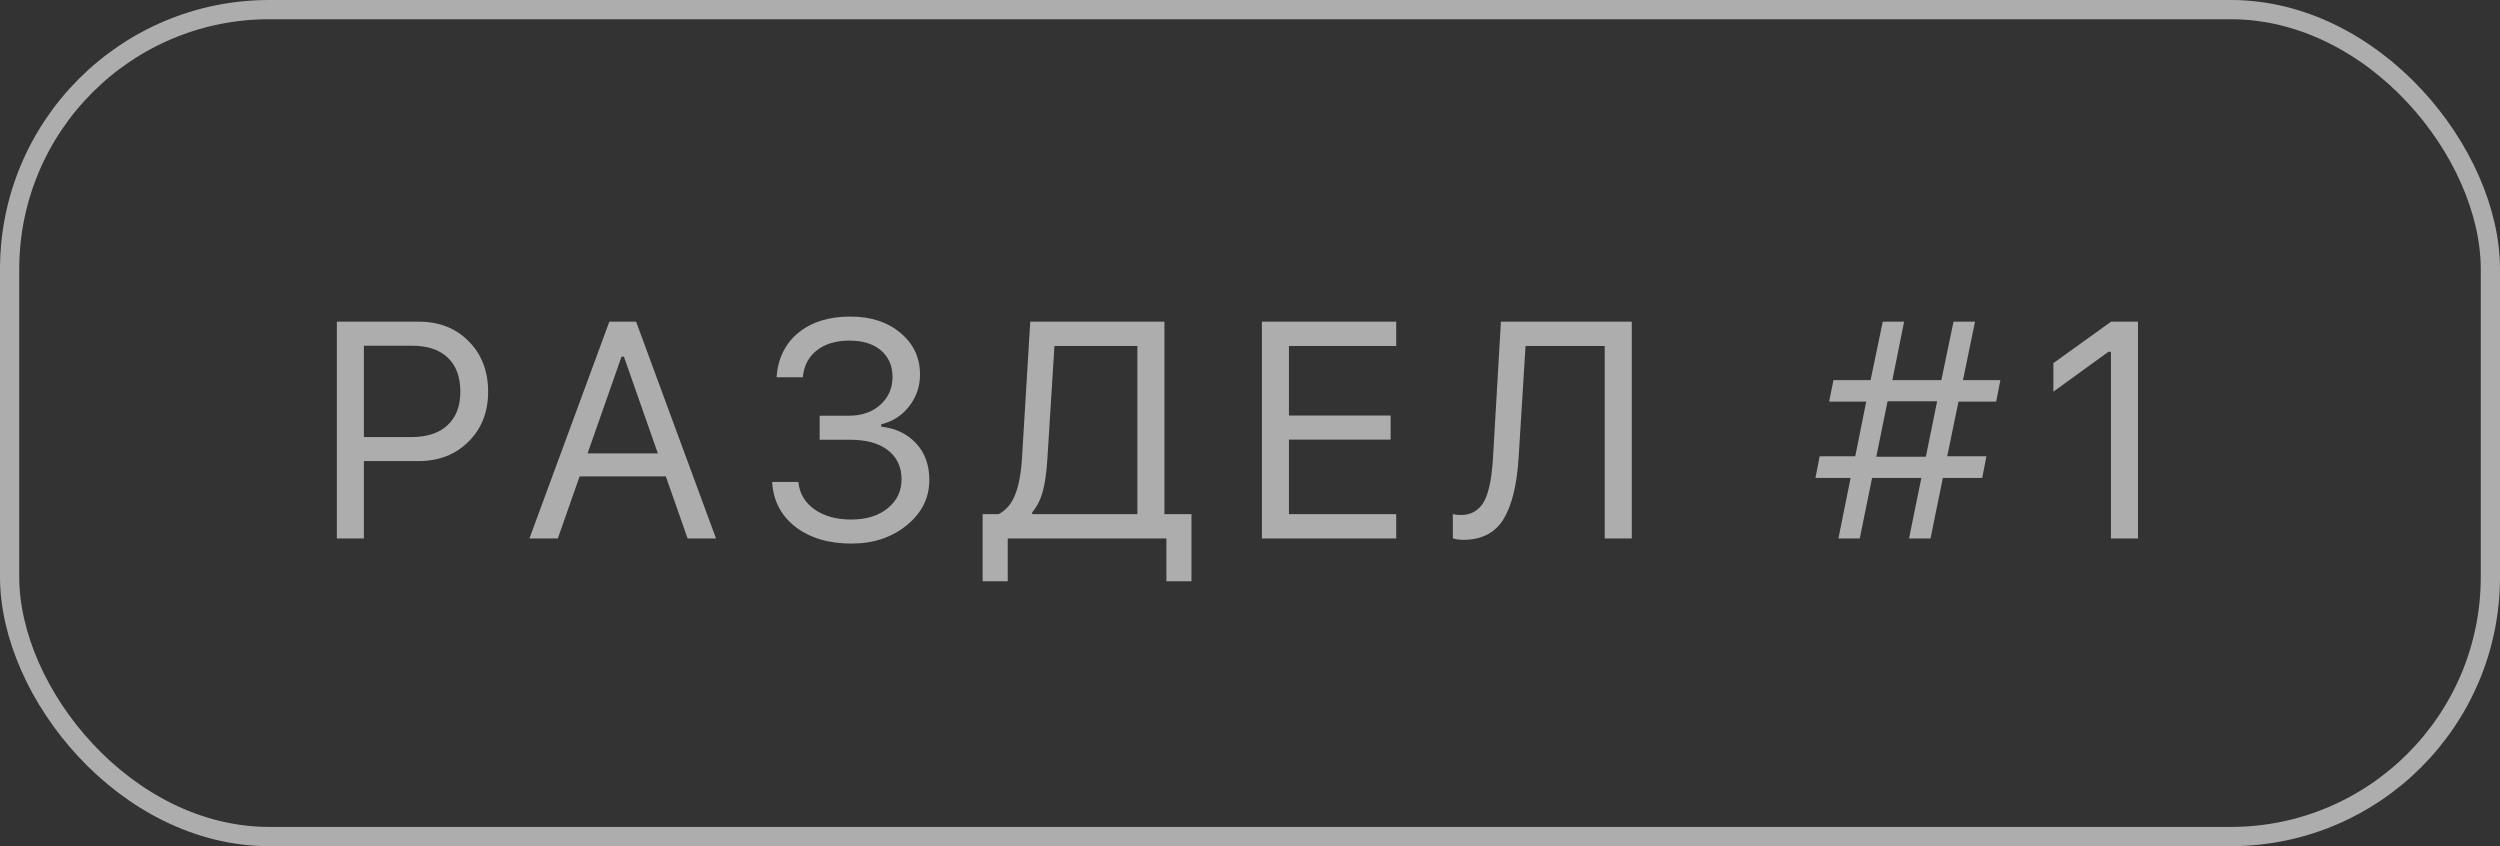
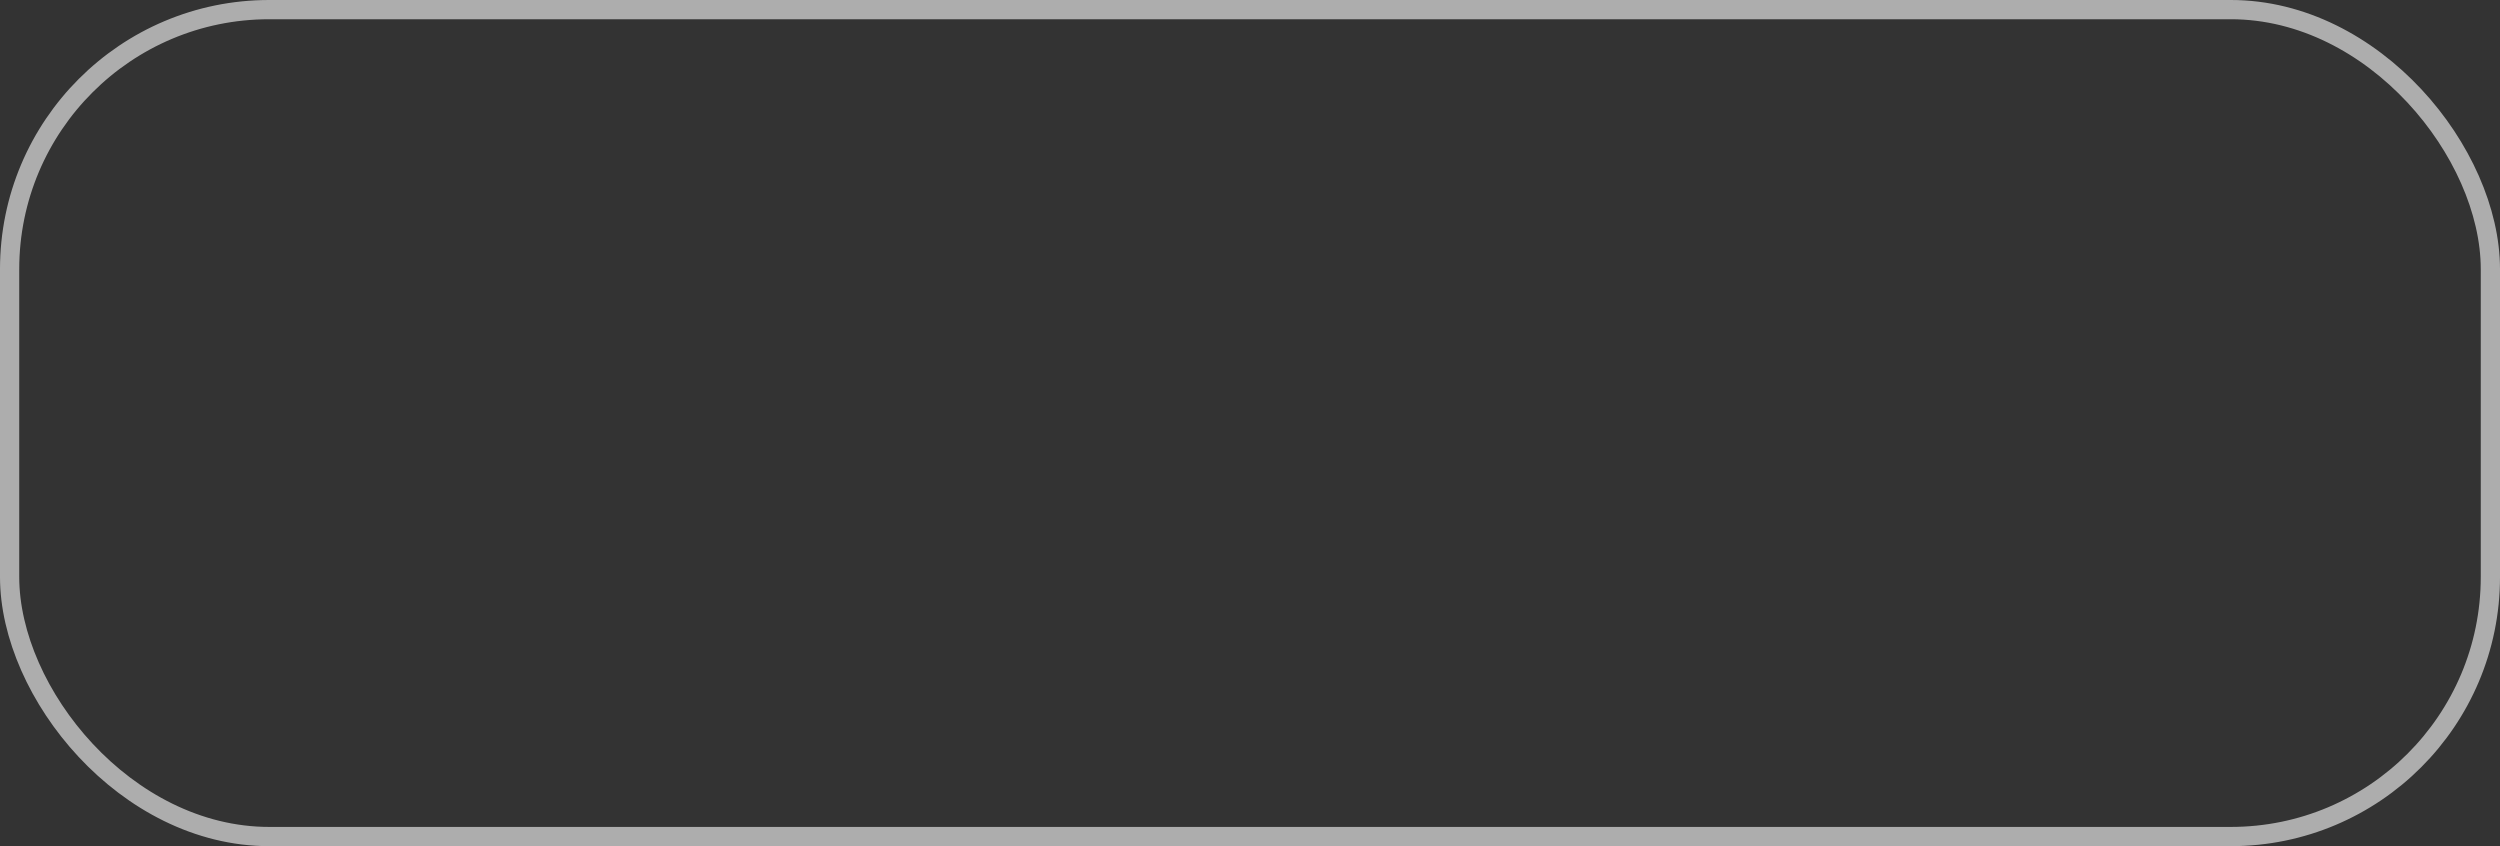
<svg xmlns="http://www.w3.org/2000/svg" width="130" height="44" viewBox="0 0 130 44" fill="none">
  <rect x="0" y="0" width="130" height="44" fill="#333333" stroke="none" />
-   <path opacity="0.6" d="M17.516 16.727H21.773C22.841 16.727 23.708 17.068 24.375 17.75C25.047 18.427 25.383 19.302 25.383 20.375C25.383 21.427 25.042 22.292 24.359 22.969C23.682 23.641 22.815 23.977 21.758 23.977H18.922V28H17.516V16.727ZM18.922 17.977V22.727H21.406C22.208 22.727 22.831 22.521 23.273 22.109C23.716 21.698 23.938 21.12 23.938 20.375C23.938 19.599 23.719 19.005 23.281 18.594C22.849 18.182 22.224 17.977 21.406 17.977H18.922ZM35.756 28L34.623 24.773H30.139L29.006 28H27.53L31.686 16.727H33.077L37.233 28H35.756ZM32.319 18.547L30.553 23.578H34.209L32.444 18.547H32.319ZM42.622 22.867V21.617H44.145C44.807 21.617 45.348 21.43 45.77 21.055C46.197 20.674 46.411 20.19 46.411 19.602C46.411 19.029 46.213 18.57 45.817 18.227C45.421 17.883 44.872 17.711 44.169 17.711C43.471 17.711 42.906 17.88 42.473 18.219C42.046 18.552 41.804 19.018 41.747 19.617H40.38C40.453 18.638 40.83 17.867 41.513 17.305C42.2 16.742 43.104 16.461 44.223 16.461C45.281 16.461 46.148 16.745 46.825 17.312C47.502 17.875 47.841 18.596 47.841 19.477C47.841 20.091 47.653 20.641 47.278 21.125C46.908 21.604 46.424 21.917 45.825 22.062V22.188C46.565 22.266 47.166 22.552 47.63 23.047C48.093 23.537 48.325 24.174 48.325 24.961C48.325 25.888 47.934 26.672 47.153 27.312C46.372 27.948 45.413 28.266 44.278 28.266C43.085 28.266 42.111 27.974 41.356 27.391C40.606 26.802 40.205 26.026 40.153 25.062H41.513C41.575 25.656 41.854 26.13 42.348 26.484C42.848 26.838 43.486 27.016 44.263 27.016C45.049 27.016 45.682 26.82 46.161 26.43C46.64 26.039 46.88 25.537 46.88 24.922C46.88 24.281 46.645 23.779 46.177 23.414C45.708 23.049 45.052 22.867 44.208 22.867H42.622ZM54.464 23.852C54.422 24.544 54.344 25.104 54.23 25.531C54.12 25.958 53.935 26.328 53.675 26.641V26.734H59.144V17.992H54.831L54.464 23.852ZM52.402 28V30.227H51.097V26.734H51.933C52.323 26.526 52.61 26.185 52.792 25.711C52.98 25.232 53.097 24.602 53.144 23.82L53.573 16.727H60.55V26.734H61.956V30.227H60.652V28H52.402ZM72.603 26.734V28H65.619V16.727H72.603V17.992H67.025V21.609H72.314V22.859H67.025V26.734H72.603ZM84.852 28H83.445V17.992H79.328L78.969 23.781C78.88 25.213 78.617 26.287 78.18 27C77.742 27.713 77.047 28.07 76.094 28.07C75.875 28.07 75.693 28.044 75.547 27.992V26.734C75.662 26.766 75.802 26.781 75.969 26.781C76.219 26.781 76.435 26.732 76.617 26.633C76.805 26.529 76.958 26.393 77.078 26.227C77.198 26.055 77.297 25.833 77.375 25.562C77.453 25.292 77.51 25.016 77.547 24.734C77.588 24.448 77.62 24.112 77.641 23.727L78.047 16.727H84.852V28ZM99.27 28L99.911 24.852H97.348L96.708 28H95.598L96.231 24.852H94.403L94.622 23.727H96.473L97.044 20.883H95.114L95.341 19.766H97.27L97.903 16.727H99.013L98.403 19.766H100.95L101.583 16.727H102.7L102.075 19.766H104.02L103.802 20.883H101.841L101.255 23.727H103.294L103.075 24.852H101.028L100.387 28H99.27ZM97.567 23.75H100.145L100.731 20.867H98.153L97.567 23.75ZM109.769 28V18.289H109.644L106.777 20.367V18.883L109.777 16.727H111.175V28H109.769Z" fill="white" />
  <rect x="0.5" y="0.5" width="129" height="43" rx="13.5" stroke="white" stroke-opacity="0.6" />
</svg>